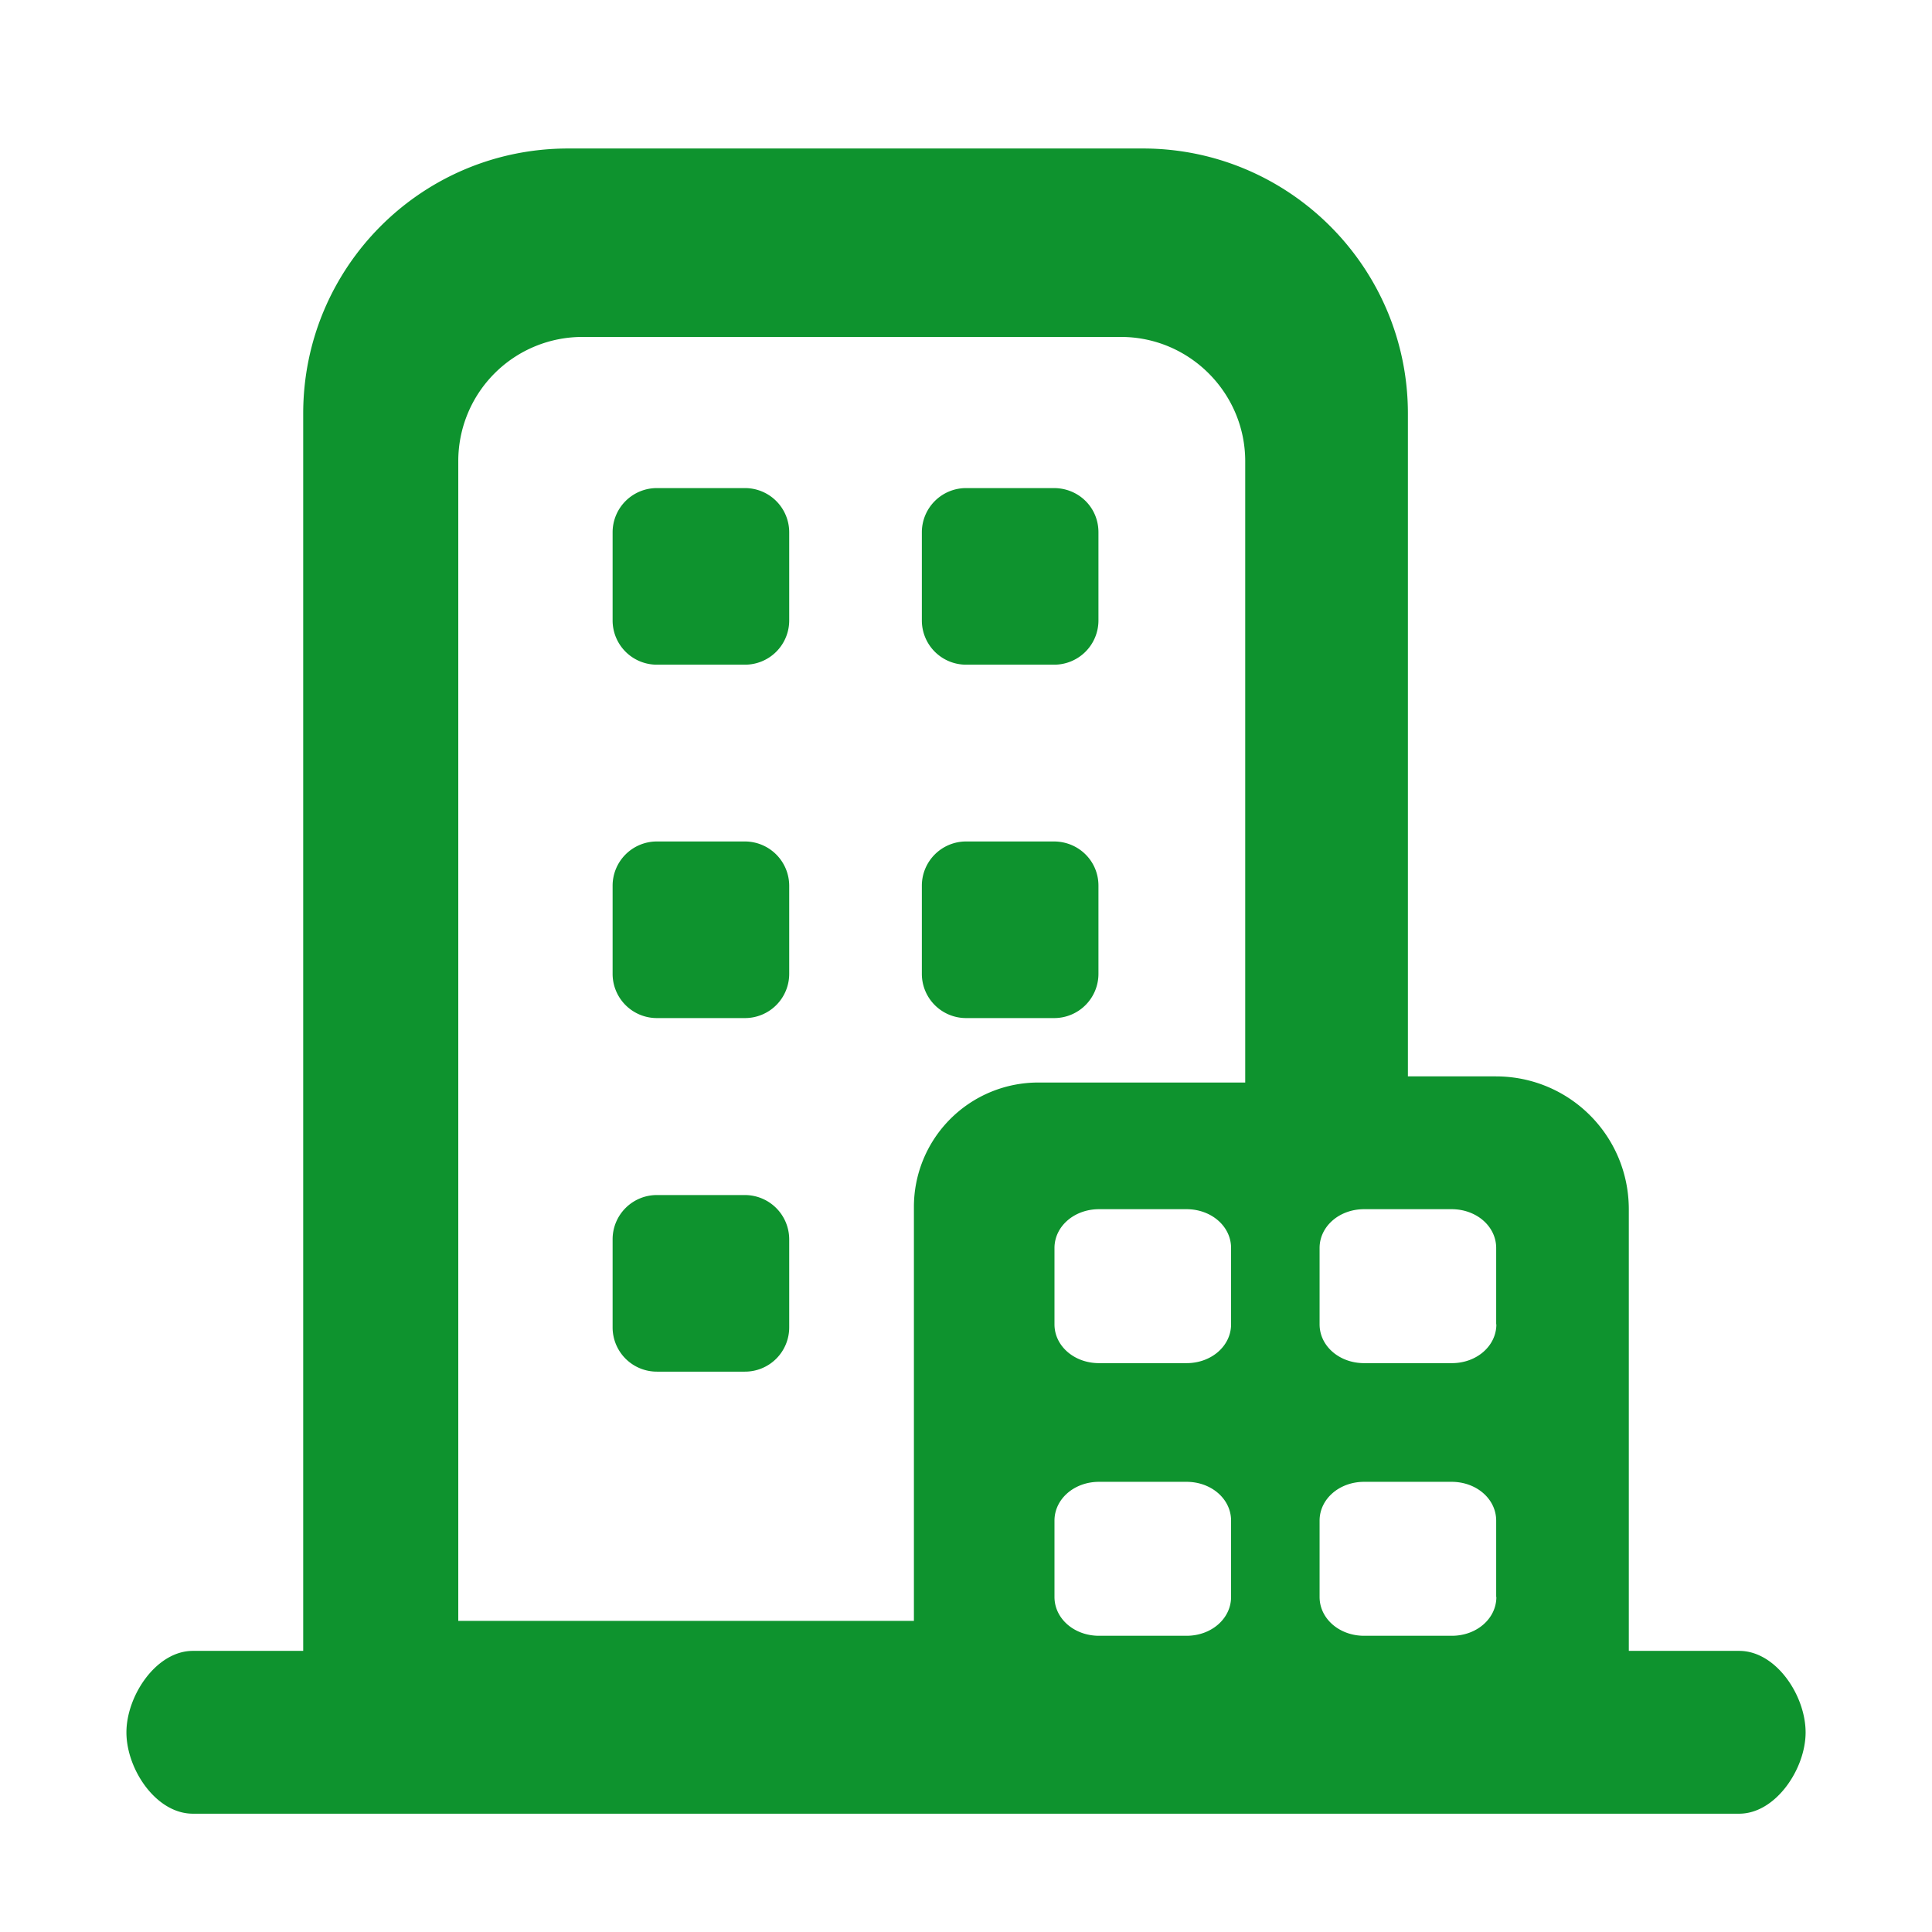
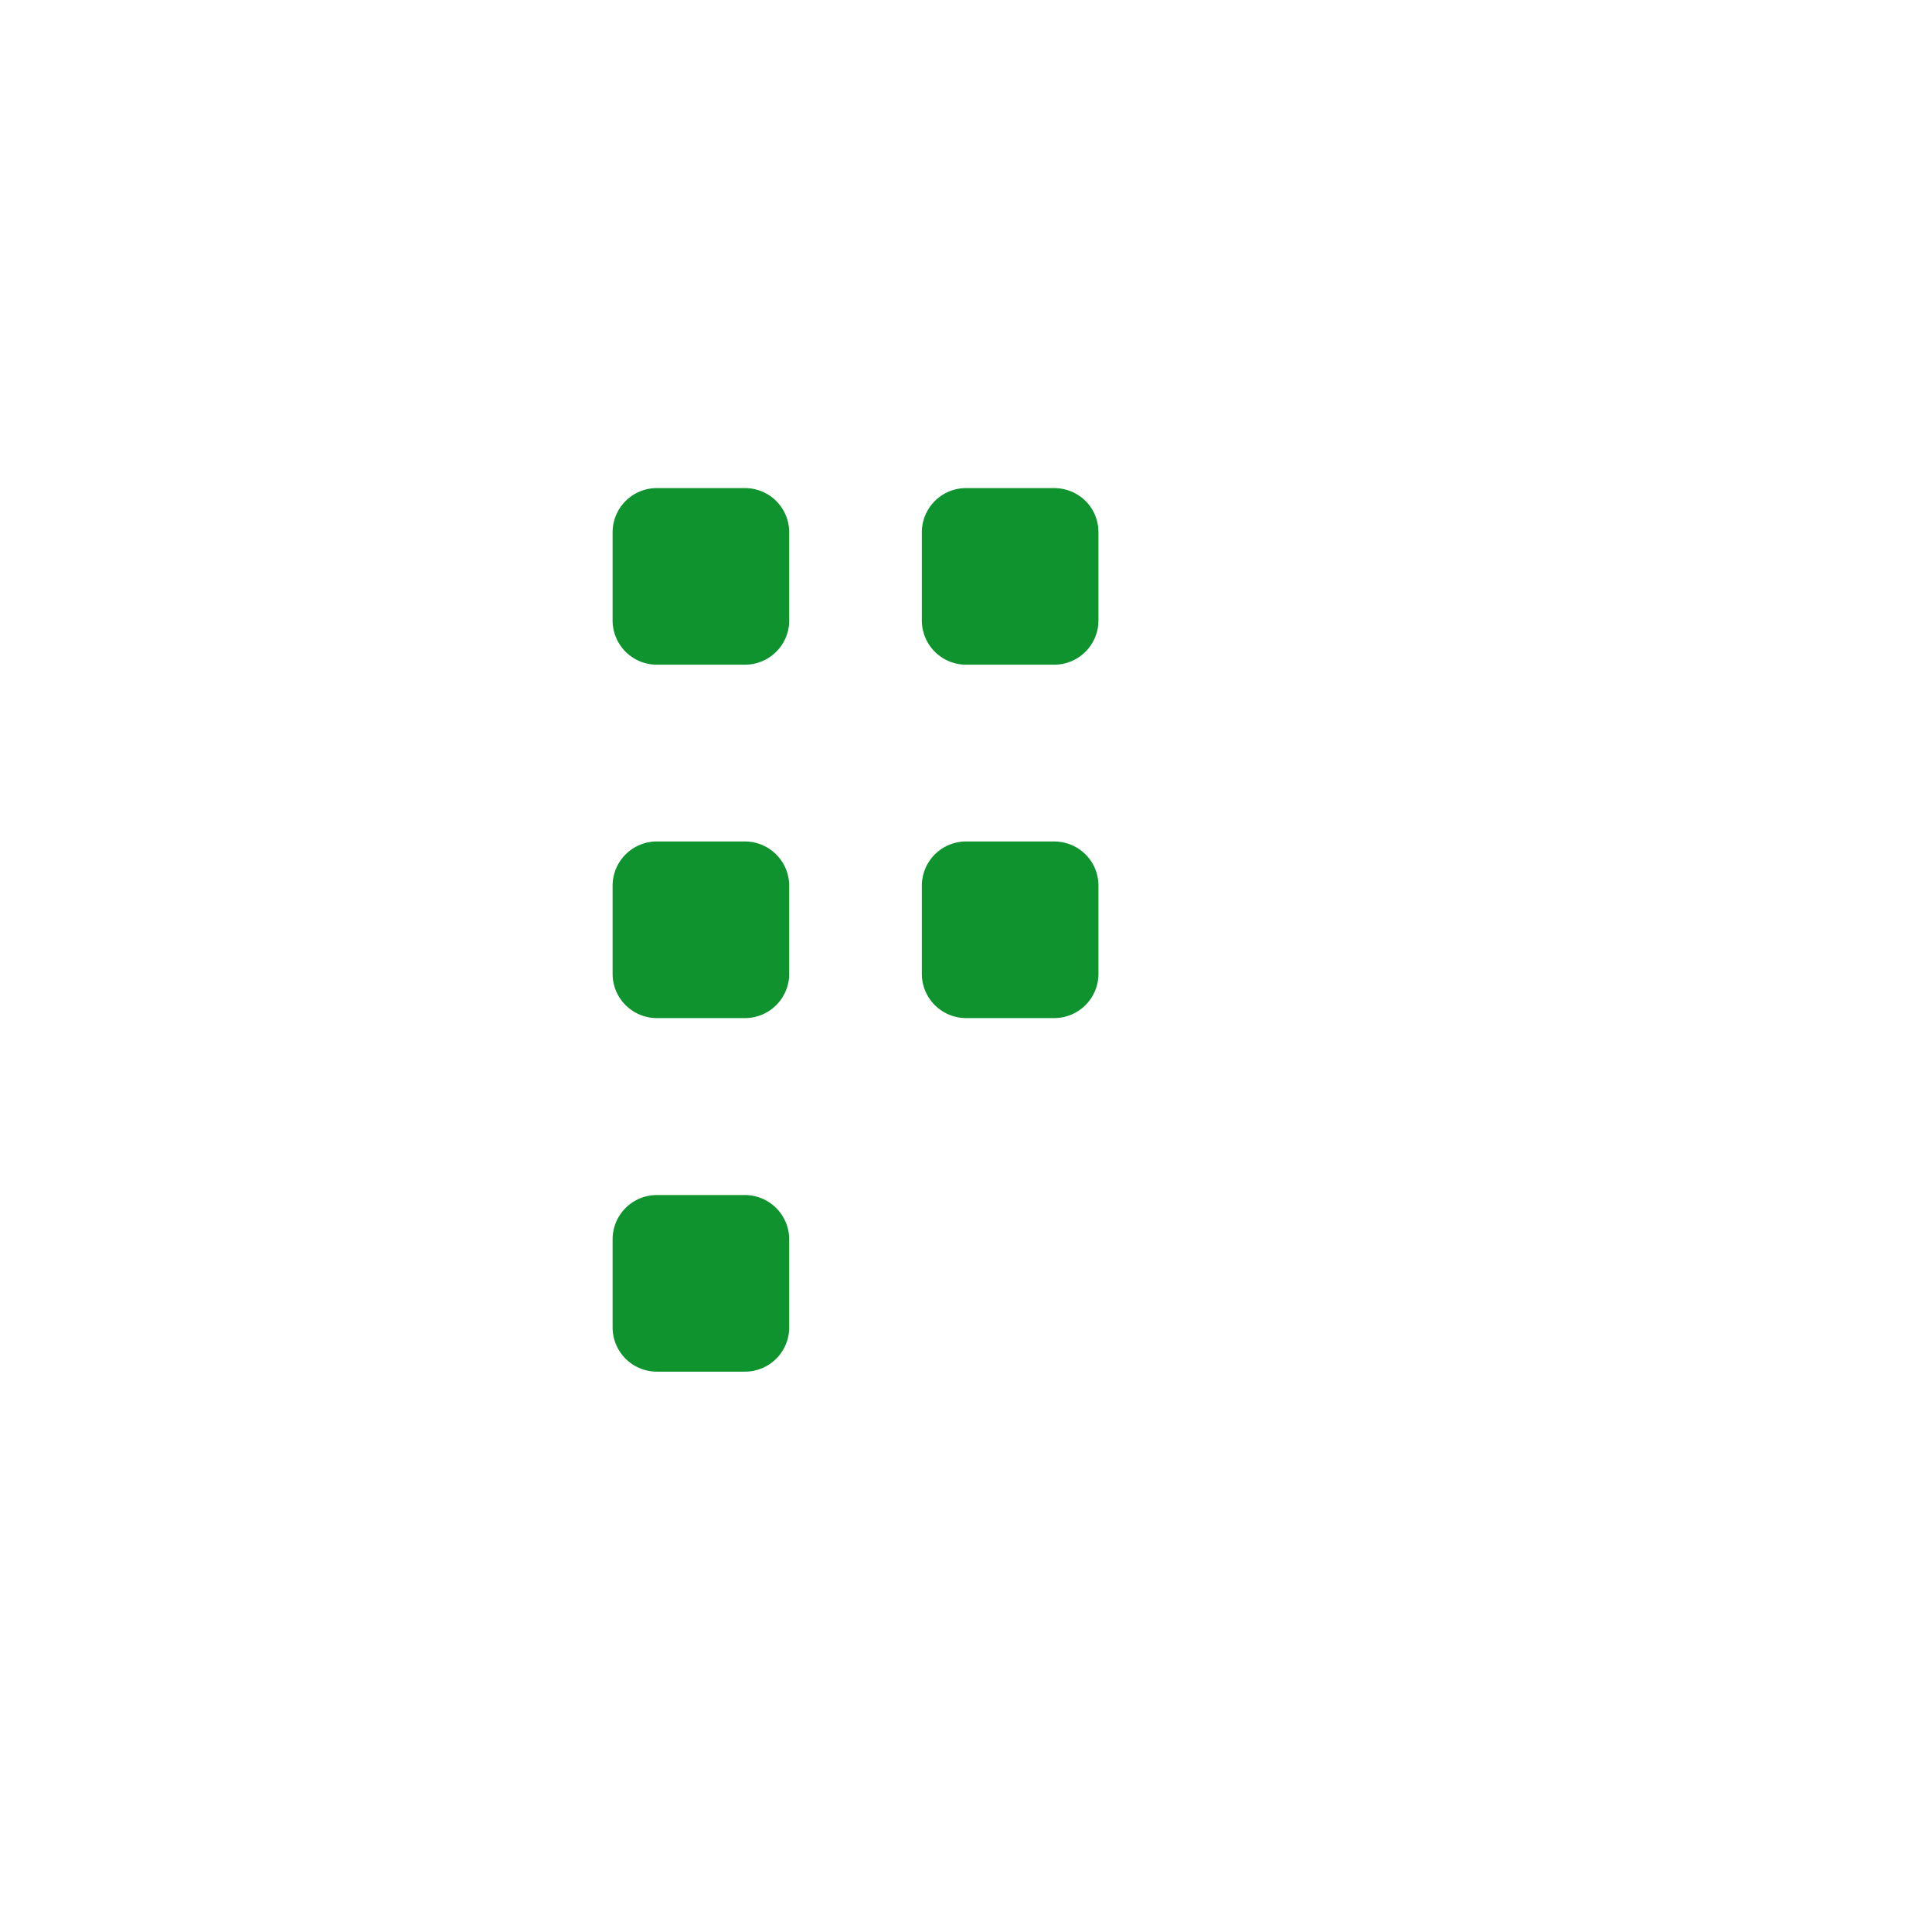
<svg xmlns="http://www.w3.org/2000/svg" class="icon" viewBox="0 0 1024 1024" width="120" height="120">
  <defs>
    <style />
  </defs>
  <path d="M394.696 446h-46.4a23.448 23.448 0 00-23.6 23.6V516a23.448 23.448 0 0023.6 23.6h46.4a23.448 23.448 0 0023.6-23.6v-46.4a23.512 23.512 0 00-23.6-23.6zm0 187.4h-46.4a23.448 23.448 0 00-23.6 23.6v46.4a23.448 23.448 0 0023.6 23.6h46.4a23.448 23.448 0 0023.6-23.6V657a23.512 23.512 0 00-23.6-23.6zm0-374.704h-46.4a23.448 23.448 0 00-23.6 23.6v46.4a23.448 23.448 0 0023.6 23.6h46.4a23.448 23.448 0 0023.6-23.6v-46.4a23.448 23.448 0 00-23.6-23.6zm163.904 0h-46.4a23.448 23.448 0 00-23.6 23.6v46.4a23.448 23.448 0 0023.6 23.6h46.4a23.456 23.456 0 0023.6-23.6v-46.4c.096-13.296-10.496-23.6-23.6-23.6zm0 187.304h-46.4a23.448 23.448 0 00-23.6 23.6V516a23.448 23.448 0 0023.6 23.6h46.4a23.456 23.456 0 0023.6-23.6v-46.4c.096-13.2-10.496-23.6-23.6-23.6z" fill="#0e932e" />
-   <path d="M921.8 875h-58.496V641c0-39.2-31.592-70.496-70.496-70.496h-46.592V219.2c0-77.504-63-140.496-140.496-140.496H301.2c-77.8 0-140.496 62.904-140.496 140.496V875h-58.496c-19.4 0-35.2 23.8-35.2 43.2 0 19.504 15.696 43.096 35.2 43.096h819.6c19.304 0 35.2-23.696 35.2-43.096C957 898.6 941.296 875 921.8 875zm-269.304-28.576c0 11.424-10.4 20.576-23.6 20.576h-46.4c-13.104 0-23.6-9.064-23.6-20.576v-40.448c0-11.424 10.4-20.576 23.6-20.576h46.4c13.104 0 23.6 9.064 23.6 20.576v40.448zm0-144.504c0 11.424-10.4 20.576-23.6 20.576h-46.4c-13.104 0-23.6-9.064-23.6-20.576v-40.448c0-11.424 10.4-20.576 23.6-20.576h46.4c13.104 0 23.6 9.064 23.6 20.576v40.448zm7.408-128.16H550.456a65.92 65.92 0 00-66.064 66.064v219.28H242.896v-614.64a65.792 65.792 0 0165.88-65.88H594.12c36.36 0 65.872 29.704 65.872 65.88V573.76h-.088zm133.2 272.664c0 11.424-10.4 20.576-23.6 20.576h-46.496c-13.104 0-23.6-9.064-23.6-20.576v-40.448c0-11.424 10.4-20.576 23.6-20.576h46.4c13.104 0 23.6 9.064 23.6 20.576v40.448h.096zm0-144.504c0 11.424-10.4 20.576-23.6 20.576h-46.496c-13.104 0-23.6-9.064-23.6-20.576v-40.448c0-11.424 10.4-20.576 23.6-20.576h46.4c13.104 0 23.6 9.064 23.6 20.576v40.448h.096z" fill="#0e932e" />
</svg>